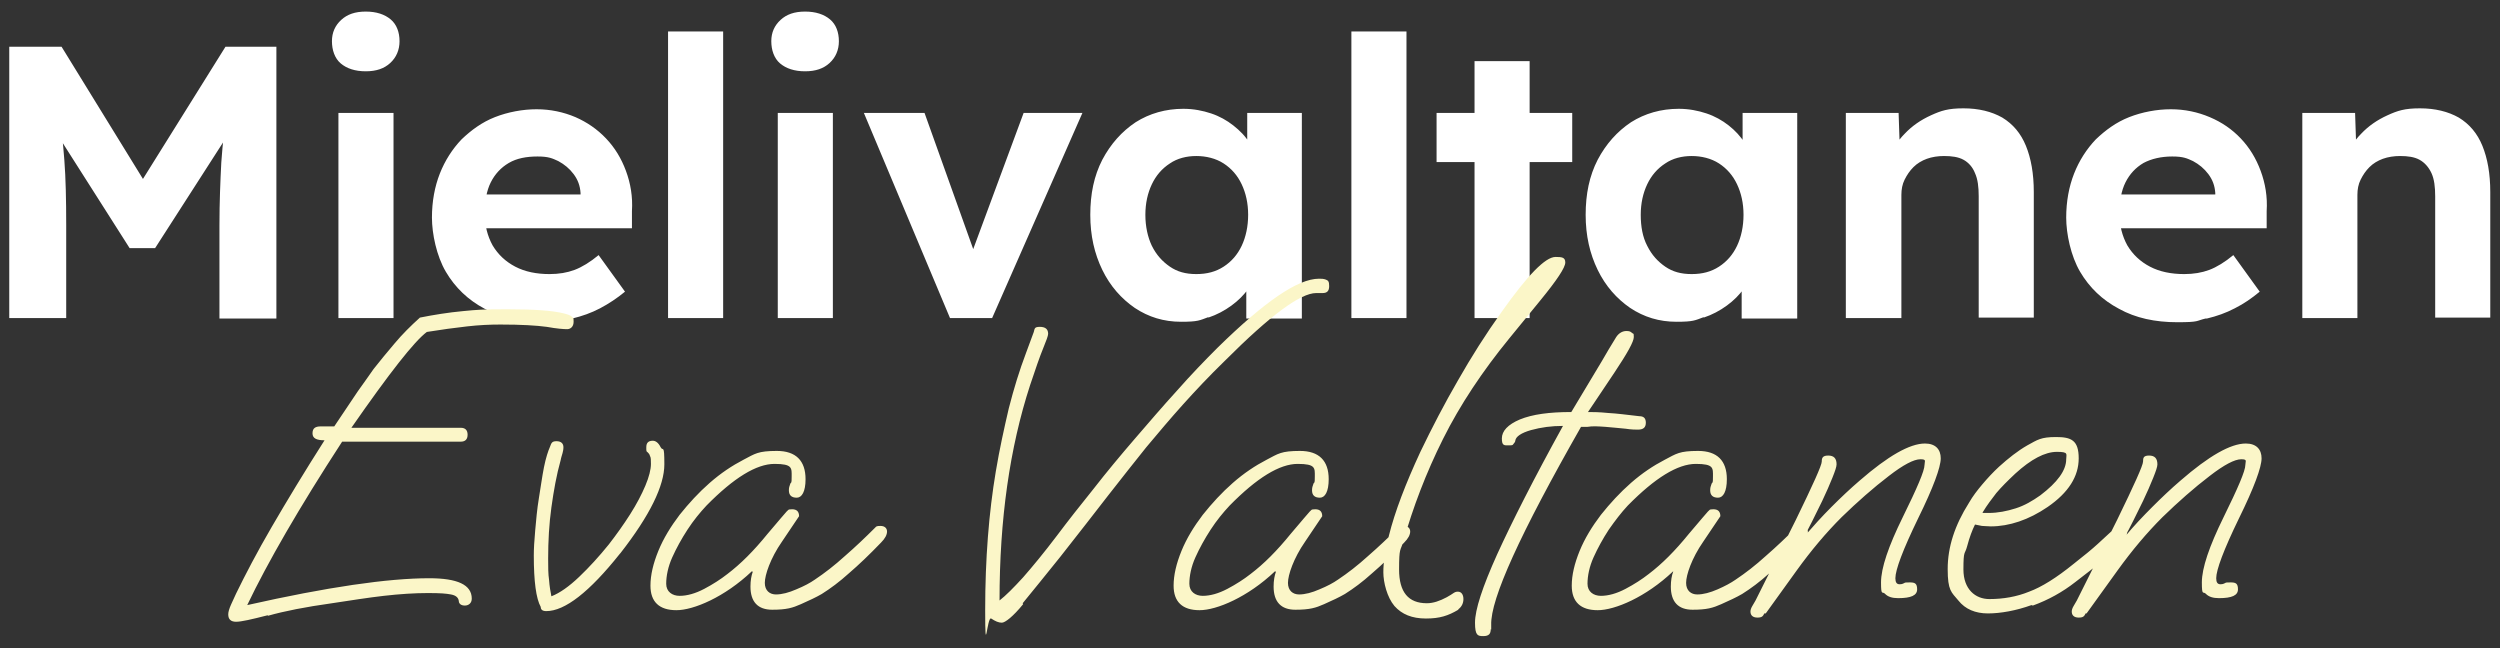
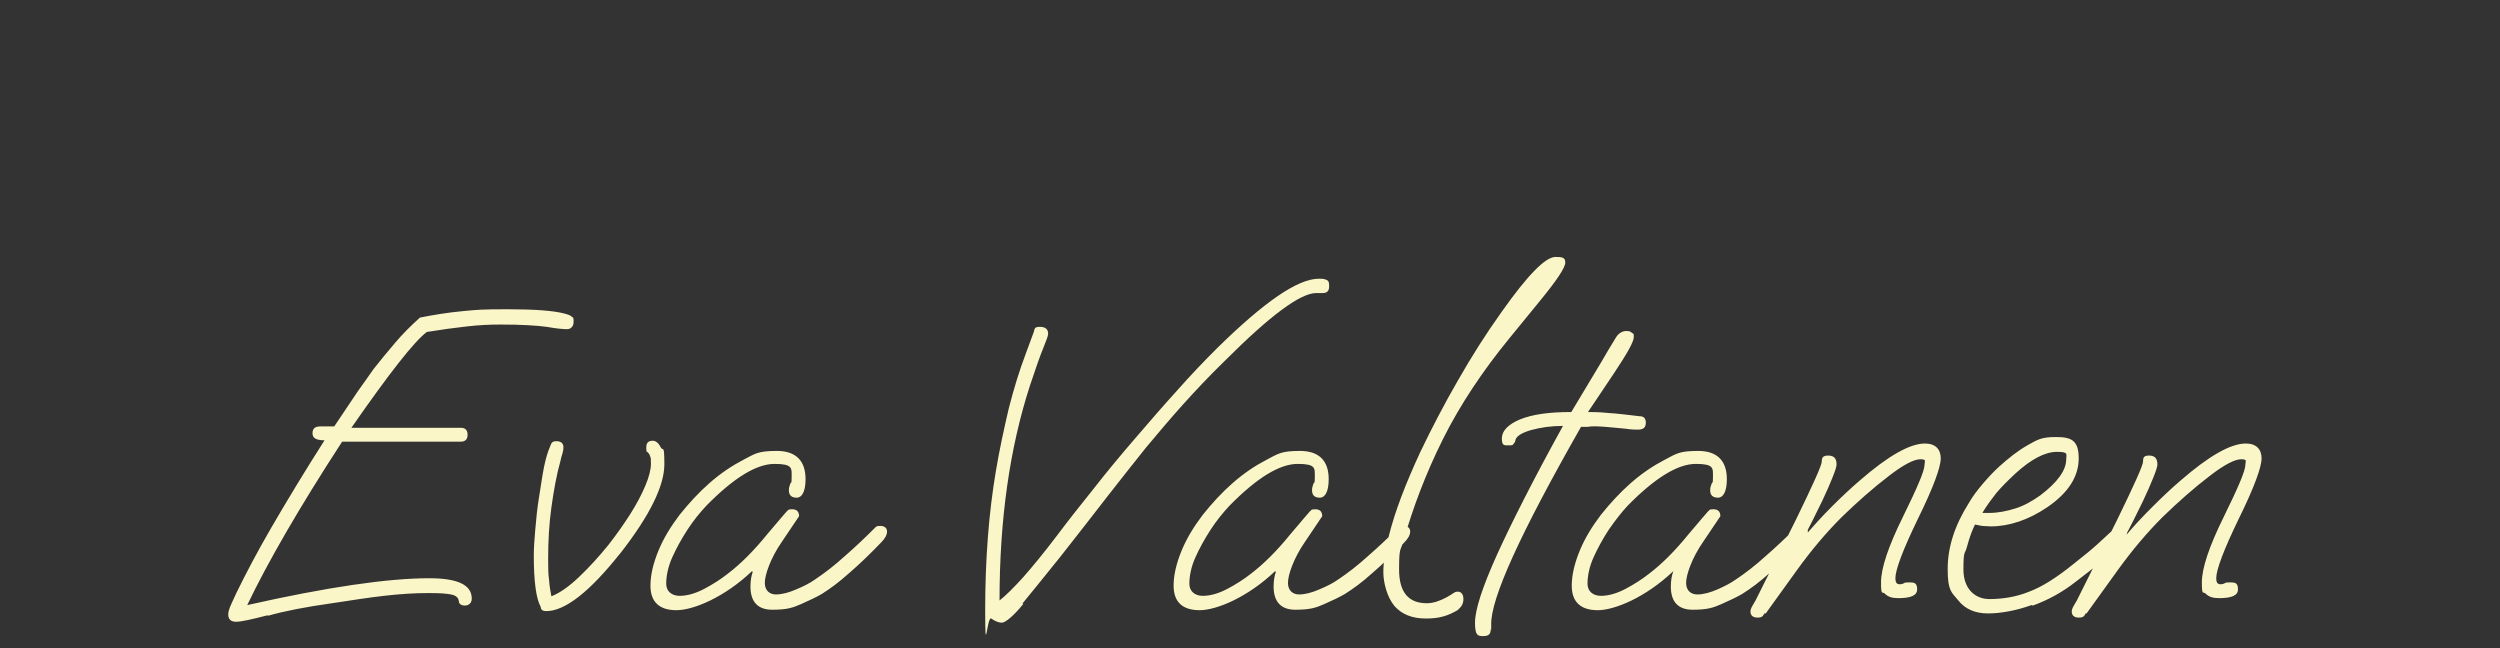
<svg xmlns="http://www.w3.org/2000/svg" id="Layer_1" version="1.1" viewBox="0 0 540 140">
  <rect x="0" y="0" width="540" height="140" fill="#333333" stroke="none" />
  <defs>
    <style> .st0 { fill: #fff; } .st1 { fill: #fbf6c8; } </style>
  </defs>
-   <path class="st0" d="M499.9,68.7h9.3v-26.6c0-1.2.2-2.3.7-3.3.5-1,1.1-1.9,1.9-2.7.8-.8,1.8-1.4,2.9-1.8,1.1-.4,2.4-.6,3.7-.6,1.7,0,3.1.2,4.2.8,1.1.6,2,1.6,2.6,2.9.6,1.3.8,3,.8,5v26.2h11.9v-27.1c0-4-.6-7.3-1.7-10-1.1-2.7-2.8-4.7-5.1-6.1-2.3-1.3-5.1-2-8.4-2s-4.8.5-7,1.5c-2.2,1-4.1,2.3-5.7,4-1.6,1.6-2.7,3.5-3.3,5.5l2.3-1-.3-9h-11.4v44.3h2.6ZM476.7,68.8c2.1-.5,4.1-1.2,6-2.2,2-1,3.7-2.2,5.4-3.6l-5.7-7.9c-1.8,1.5-3.6,2.6-5.2,3.2-1.6.6-3.4.9-5.4.9-2.8,0-5.3-.5-7.4-1.6-2.1-1.1-3.7-2.6-4.9-4.6-1.1-2-1.7-4.3-1.7-6.9s.4-4.9,1.3-6.7c.9-1.8,2.2-3.2,3.9-4.2,1.7-.9,3.8-1.4,6.2-1.4s3.2.4,4.5,1c1.3.7,2.4,1.6,3.3,2.8.9,1.2,1.4,2.5,1.5,4.1v1.8l1.3-1.5h-27.7l1.9,7.3h35.6v-3.7c.2-3.1-.3-6-1.3-8.7-1-2.7-2.4-5-4.3-7-1.9-2-4.1-3.5-6.7-4.6-2.6-1.1-5.4-1.7-8.4-1.7s-6.2.6-9,1.7c-2.8,1.1-5.1,2.8-7.2,4.8-2,2.1-3.6,4.6-4.7,7.4-1.1,2.8-1.7,6-1.7,9.5s1,8.3,3,11.7c2,3.4,4.8,6.1,8.4,8,3.6,2,7.8,2.9,12.6,2.9s4-.3,6.1-.8M401.4,68.7h9.3v-26.6c0-1.2.2-2.3.7-3.3.5-1,1.1-1.9,1.9-2.7.8-.8,1.8-1.4,2.9-1.8,1.1-.4,2.4-.6,3.7-.6,1.7,0,3.1.2,4.2.8,1.1.6,2,1.6,2.5,2.9.6,1.3.8,3,.8,5v26.2h11.9v-27.1c0-4-.6-7.3-1.7-10-1.1-2.7-2.8-4.7-5.1-6.1-2.3-1.3-5.1-2-8.4-2s-4.8.5-7,1.5c-2.2,1-4.1,2.3-5.7,4-1.6,1.6-2.7,3.5-3.3,5.5l2.3-1-.3-9h-11.4v44.3h2.6ZM359.7,57.6c-1.6-1.1-2.9-2.5-3.9-4.5-1-1.9-1.4-4.2-1.4-6.7s.5-4.7,1.4-6.6c.9-1.9,2.2-3.4,3.9-4.5,1.6-1.1,3.6-1.6,5.7-1.6s4.2.5,5.9,1.6c1.7,1.1,3,2.6,3.9,4.5.9,1.9,1.4,4.1,1.4,6.6s-.5,4.8-1.4,6.7c-.9,1.9-2.2,3.4-3.9,4.5-1.7,1.1-3.6,1.6-5.9,1.6s-4.1-.5-5.7-1.6M368,68.6c1.8-.6,3.5-1.5,5-2.6,1.5-1.1,2.7-2.3,3.7-3.7,1-1.4,1.7-2.9,2.2-4.4l-2.7.3v10.6h12V24.4h-11.8v10.8l2.5.4c-.4-1.7-1.1-3.2-2-4.7-1-1.5-2.1-2.7-3.5-3.8-1.4-1.1-3-2-4.8-2.6-1.8-.6-3.8-1-6-1-3.8,0-7.3,1-10.3,2.9-3,2-5.4,4.7-7.2,8.1-1.8,3.5-2.6,7.4-2.6,11.9s.9,8.4,2.6,11.9c1.7,3.5,4.1,6.2,7,8.2,3,2,6.3,3,10,3s4-.3,5.9-1M339.6,24.4h-29.3v10.6h29.3v-10.6ZM330.4,13.2h-11.9v55.5h11.9V13.2ZM303.8,6.8h-11.9v61.9h11.9V6.8ZM252.7,57.6c-1.6-1.1-2.9-2.5-3.9-4.5-.9-1.9-1.4-4.2-1.4-6.7s.5-4.7,1.4-6.6c.9-1.9,2.2-3.4,3.9-4.5,1.6-1.1,3.6-1.6,5.7-1.6s4.2.5,5.9,1.6c1.7,1.1,3,2.6,3.9,4.5.9,1.9,1.4,4.1,1.4,6.6s-.5,4.8-1.4,6.7c-.9,1.9-2.2,3.4-3.9,4.5-1.7,1.1-3.6,1.6-5.9,1.6s-4.1-.5-5.7-1.6M261,68.6c1.8-.6,3.5-1.5,5-2.6,1.5-1.1,2.7-2.3,3.7-3.7,1-1.4,1.7-2.9,2.2-4.4l-2.7.3v10.6h12V24.4h-11.8v10.8l2.5.4c-.4-1.7-1.1-3.2-2-4.7-.9-1.5-2.1-2.7-3.5-3.8-1.4-1.1-3-2-4.8-2.6-1.8-.6-3.8-1-6-1-3.8,0-7.3,1-10.3,2.9-3,2-5.4,4.7-7.2,8.1-1.8,3.5-2.6,7.4-2.6,11.9s.9,8.4,2.6,11.9c1.7,3.5,4.1,6.2,7,8.2,3,2,6.3,3,10,3s4-.3,5.9-1M214.3,68.7l19.5-44.3h-12.7l-12.4,33.5,2.8-.5-11.8-33h-13.1l18.6,44.3h9.1ZM179.2,13.6c1.3-1.2,2-2.8,2-4.7s-.6-3.6-1.9-4.7c-1.3-1.1-3.1-1.7-5.4-1.7s-4,.6-5.3,1.8c-1.3,1.2-2,2.7-2,4.6s.6,3.7,1.9,4.8c1.3,1.1,3.1,1.7,5.4,1.7s4-.6,5.3-1.8M179.9,24.4h-11.9v44.3h11.9V24.4ZM156.2,6.8h-11.9v61.9h11.9V6.8ZM123.6,68.8c2.1-.5,4.1-1.2,6-2.2,1.9-1,3.7-2.2,5.4-3.6l-5.7-7.9c-1.8,1.5-3.6,2.6-5.2,3.2-1.6.6-3.4.9-5.4.9-2.8,0-5.3-.5-7.4-1.6-2.1-1.1-3.7-2.6-4.9-4.6-1.1-2-1.7-4.3-1.7-6.9s.4-4.9,1.3-6.7c.9-1.8,2.2-3.2,3.9-4.2s3.8-1.4,6.2-1.4,3.2.4,4.5,1c1.3.7,2.4,1.6,3.3,2.8.9,1.2,1.4,2.5,1.5,4.1v1.8l1.3-1.5h-27.7l1.9,7.3h35.6v-3.7c.2-3.1-.3-6-1.3-8.7-1-2.7-2.4-5-4.3-7-1.9-2-4.1-3.5-6.6-4.6-2.6-1.1-5.4-1.7-8.4-1.7s-6.2.6-9,1.7-5.1,2.8-7.2,4.8c-2,2.1-3.6,4.6-4.7,7.4-1.1,2.8-1.7,6-1.7,9.5s1,8.3,3,11.7c2,3.4,4.8,6.1,8.4,8,3.6,2,7.8,2.9,12.6,2.9s4-.3,6.1-.8M84.3,13.6c1.3-1.2,2-2.8,2-4.7s-.6-3.6-1.9-4.7c-1.3-1.1-3.1-1.7-5.4-1.7s-4,.6-5.3,1.8-2,2.7-2,4.6.6,3.7,1.9,4.8c1.3,1.1,3.1,1.7,5.4,1.7s4-.6,5.3-1.8M85,24.4h-11.9v44.3h11.9V24.4ZM14.3,68.7v-20.1c0-5.4-.1-10.1-.4-14-.3-3.9-.7-7.8-1.3-11.5l-1.4,4.1,16.8,26.4h5.5l17.1-26.6-1.5-3.9c-.6,4-1,7.9-1.3,12-.2,4-.4,8.5-.4,13.6v20.1h12.3V10.1h-11l-21.6,34.6h7.5c0,0-21.3-34.6-21.3-34.6H2v58.6h12.3Z" />
  <path class="st1" d="M450.7,132.5l6.7-9.3c3.1-4.3,6.3-8.1,9.7-11.5,3.4-3.3,6.8-6.3,10.2-8.9,3.1-2.4,5.4-3.6,6.8-3.6s.9.4.9,1.2c0,1.3-1.6,5-4.7,11.3-3.1,6.3-4.7,11-4.7,14.1s.3,1.8.9,2.5c.6.6,1.5.9,2.8.9,2.8,0,4.1-.6,4.1-1.9s-.5-1.5-1.6-1.5-.9,0-1.3.2c-.4.2-.7.2-.9.2-.6,0-.9-.4-.9-1.3,0-1.8,1.6-6.1,4.9-12.9,3.3-6.7,4.9-11.1,4.9-13s-1.1-3.2-3.4-3.2c-3.3,0-8,2.7-14.1,8-2.1,1.8-4.1,3.7-6.1,5.7-2,2-4,4.1-5.9,6.4,1-1.8,2.3-4.4,3.9-7.7.9-1.9,1.6-3.5,2.2-5,.6-1.5.9-2.4.9-2.9,0-1.3-.6-1.9-1.8-1.9s-1.3.5-1.3,1.3-1.9,5-5.6,12.6l-8.7,17.4c-.2.3-.4.7-.7,1.2-.3.5-.4.9-.4,1.2,0,.8.5,1.3,1.5,1.3s1.2-.3,1.5-.9M428.3,110.6c.9-1.5,1.9-2.8,2.9-4.1,1.1-1.3,2.4-2.6,4.1-4.2,3.4-3.1,6.4-4.7,9-4.7s2,.5,2,1.6c0,2.4-1.9,5-5.6,7.8-1.7,1.2-3.4,2.2-5.3,2.8s-3.8,1-5.9,1-.9,0-1.3-.2M439.1,130.8c3.3-1.2,6.4-2.9,9.2-5.1,2.6-2,4.6-3.5,5.8-4.7,1.2-1.1,2.4-2.2,3.5-3.2,1.3-1.3,1.9-2.3,1.9-3s-.2-.7-.5-.9c-.3-.2-.6-.3-1-.3s-.7.1-1.1.4c-1.3,1.2-2.6,2.4-3.8,3.5-1.2,1.1-2.9,2.5-5.2,4.3-3.7,3-6.9,5-9.6,6-2.7,1.1-5.6,1.6-8.6,1.6s-5.6-2.1-5.6-6.4.3-3.1.8-5c.5-1.9,1.1-3.5,1.7-4.7.4.1.9.2,1.5.3.5,0,1.2.1,1.9.1,4,0,8.2-1.4,12.3-4.2,4.5-3.1,6.7-6.6,6.7-10.5s-1.6-4.6-4.9-4.6-4,.6-6.2,1.8c-2.1,1.2-4.1,2.8-6.1,4.6-1.3,1.2-2.5,2.5-3.6,3.8-1.1,1.3-2.1,2.6-2.9,4-3.1,4.9-4.6,9.6-4.6,14.3s.8,5,2.3,6.8c1.5,1.9,3.7,2.8,6.4,2.8s6.1-.6,9.4-1.8M381.4,132.5l6.7-9.3c3.1-4.3,6.3-8.1,9.7-11.5,3.4-3.3,6.8-6.3,10.2-8.9,3.1-2.4,5.4-3.6,6.8-3.6s.9.4.9,1.2c0,1.3-1.6,5-4.7,11.3-3.1,6.3-4.7,11-4.7,14.1s.3,1.8.9,2.5c.6.6,1.5.9,2.8.9,2.8,0,4.1-.6,4.1-1.9s-.5-1.5-1.6-1.5-.9,0-1.3.2c-.4.2-.7.2-.9.2-.6,0-.9-.4-.9-1.3,0-1.8,1.6-6.1,4.9-12.9,3.3-6.7,4.9-11.1,4.9-13s-1.1-3.2-3.4-3.2c-3.3,0-8,2.7-14.1,8-2.1,1.8-4.1,3.7-6.1,5.7-2,2-3.9,4.1-5.9,6.4,1-1.8,2.3-4.4,3.9-7.7.9-1.9,1.6-3.5,2.2-5,.6-1.5.9-2.4.9-2.9,0-1.3-.6-1.9-1.8-1.9s-1.4.5-1.4,1.3-1.9,5-5.6,12.6l-8.7,17.4c-.2.3-.4.7-.7,1.2-.3.5-.4.9-.4,1.2,0,.8.5,1.3,1.5,1.3s1.2-.3,1.5-.9M361.4,123.5c-.3.8-.5,1.9-.5,3.2,0,3.3,1.6,5,4.7,5s4.4-.4,6.2-1.2c1.8-.8,3.3-1.5,4.5-2.2,1.9-1.2,3.8-2.6,5.9-4.5,2.1-1.8,4.4-4,6.9-6.6.9-.9,1.4-1.7,1.4-2.4s-.5-1.2-1.4-1.2-.9.1-1.2.4c-2.1,2.1-4.2,4.1-6.5,6.1-2.2,2-4.4,3.7-6.5,5.1-1,.7-2.3,1.4-3.9,2.1-1.6.7-3.1,1.1-4.4,1.1s-2.4-.8-2.4-2.5,1.2-5.3,3.7-8.9l3.7-5.5c0-1-.5-1.5-1.5-1.5s-.8.2-1.2.5c-.9,1-1.7,2-2.4,2.8-.7.8-1.3,1.5-1.7,2-3,3.7-5.8,6.5-8.7,8.7-1.4,1.1-3.1,2.2-5,3.2-1.9,1-3.7,1.5-5.3,1.5s-2.9-.9-2.9-2.6.4-3.7,1.3-5.7c.9-2,2-4,3.3-6,1.4-2,2.7-3.7,4.1-5.2,5.9-6,10.8-9,14.7-9s3.7.9,3.7,2.7-.1,1.1-.3,1.6c-.2.5-.3.9-.3,1.4,0,1.1.6,1.6,1.7,1.6s1.9-1.3,1.9-4c0-4-2.1-6.1-6.2-6.1s-4.7.6-7.2,1.9c-2.5,1.3-4.9,2.9-7.3,5-2.4,2.1-4.5,4.4-6.5,6.9-1.9,2.5-3.5,5.1-4.6,7.8-1.1,2.7-1.7,5.2-1.7,7.5,0,3.5,1.9,5.3,5.6,5.3s10.4-2.8,16.3-8.4M322.1,136v-1c-.2-5.6,6.3-19.8,19.4-42.8h1.4c1.1-.2,2.4-.1,3.9,0,1.5.1,3,.3,4.3.4,1.3.2,2.2.2,2.7.2,1.2,0,1.7-.5,1.7-1.5s-.5-1.4-1.4-1.4c-2.6-.3-4.9-.6-6.8-.7-1.9-.2-3.4-.2-4.3-.2.3-.4,2.2-3.3,5.7-8.5,2.8-4.2,4.2-6.7,4.2-7.7s-.1-.6-.4-.9c-.3-.3-.6-.4-1.2-.4-.8,0-1.6.4-2.2,1.3-.6,1-1.2,2-1.7,2.8-.5.9-1,1.7-1.4,2.4l-6.6,11c-4.8,0-8.4.5-11.1,1.6-2.6,1.1-3.9,2.5-3.9,4.1s.5,1.5,1.5,1.5.8-.1,1-.3c.2-.2.4-.5.4-.7.1-.9,1.3-1.7,3.4-2.3,2.2-.6,4.4-.9,6.9-.9-6.3,11.4-11,20.7-14.2,27.7-3.2,7.1-4.8,12-4.8,14.8s.6,2.9,1.8,2.9,1.6-.5,1.6-1.5M315,131.6c.7-.5,1.1-1.3,1.1-2.2s-.4-1.6-1.2-1.6-.9.4-2.4,1.2c-1.5.8-2.9,1.3-4.3,1.3-4,0-6-2.4-6-7.3s.3-3.9.9-6c2.1-7.4,4.9-14.8,8.6-22.2,3.7-7.4,8.5-14.6,14.3-21.7l6.7-8.2c3.6-4.4,5.4-7.1,5.4-8.2s-.7-1.2-2.1-1.2c-2.2,0-6,3.9-11.6,11.8-3.5,4.9-6.6,9.8-9.5,14.9-2.9,5-5.6,10.2-8.1,15.4-3.2,6.9-5.5,12.9-6.8,18.1-.8,3.1-1.2,5.7-1.2,7.9s.8,5.4,2.4,7.3c1.6,1.8,3.8,2.7,6.8,2.7s4.8-.6,7-1.9M275.6,123.5c-.3.8-.5,1.9-.5,3.2,0,3.3,1.6,5,4.7,5s4.4-.4,6.2-1.2c1.8-.8,3.3-1.5,4.5-2.2,1.9-1.2,3.8-2.6,5.9-4.5,2.1-1.8,4.4-4,6.9-6.6.9-.9,1.3-1.7,1.3-2.4s-.5-1.2-1.4-1.2-.9.1-1.2.4c-2.1,2.1-4.2,4.1-6.5,6.1-2.2,2-4.4,3.7-6.5,5.1-1,.7-2.3,1.4-4,2.1-1.6.7-3.1,1.1-4.4,1.1s-2.4-.8-2.4-2.5,1.2-5.3,3.7-8.9l3.7-5.5c0-1-.5-1.5-1.5-1.5s-.8.2-1.2.5c-.9,1-1.7,2-2.4,2.8-.7.8-1.3,1.5-1.7,2-3,3.7-5.8,6.5-8.7,8.7-1.4,1.1-3.1,2.2-5,3.2-1.9,1-3.7,1.5-5.3,1.5s-2.9-.9-2.9-2.6.4-3.7,1.3-5.7c.9-2,2-4,3.3-6,1.3-2,2.7-3.7,4.1-5.2,5.9-6,10.8-9,14.7-9s3.7.9,3.7,2.7-.1,1.1-.3,1.6c-.2.5-.3.9-.3,1.4,0,1.1.6,1.6,1.7,1.6s1.9-1.3,1.9-4c0-4-2.1-6.1-6.2-6.1s-4.7.6-7.2,1.9c-2.5,1.3-4.9,2.9-7.3,5-2.4,2.1-4.5,4.4-6.5,6.9-1.9,2.5-3.5,5.1-4.6,7.8-1.1,2.7-1.7,5.2-1.7,7.5,0,3.5,1.9,5.3,5.6,5.3s10.4-2.8,16.3-8.4M220.9,130.3c2.2-2.7,4.9-6,8.1-10,3.9-5,7.4-9.4,10.3-13.2,3-3.8,5.7-7.3,8.3-10.5,2.6-3.1,5.2-6.2,7.9-9.2,2.7-3,5.7-6.2,9.1-9.5,9.8-9.8,16.3-14.6,19.7-14.6s.5,0,.7,0c.2,0,.4,0,.7,0,1,0,1.4-.5,1.4-1.5s-.2-1.2-.7-1.4c-.5-.2-1-.2-1.5-.2-4.6,0-11.8,5-21.9,14.9-2.8,2.8-5.7,5.8-8.7,9.2-3.1,3.4-6.1,6.9-9.2,10.5-3.1,3.6-6.1,7.2-8.9,10.8-2.9,3.6-5.5,6.9-7.9,10.1-2.8,3.7-5.2,6.6-7.3,9-2.1,2.3-3.8,4-5.1,5,0-17.5,2.2-33,6.6-46.5,1.2-3.6,2.1-6.2,2.8-7.9.7-1.7,1.1-2.8,1.1-3.2,0-1-.6-1.5-1.8-1.5s-1.1.4-1.3,1.1l-1.7,4.6c-1.4,3.7-2.6,7.6-3.7,11.9-1,4.3-2,8.8-2.8,13.6-1.5,8.9-2.3,18.9-2.3,30s.4,1.2,1.3,1.8c.9.6,1.6.9,2.3.9s2.4-1.3,4.6-4M162.6,123.5c-.3.8-.5,1.9-.5,3.2,0,3.3,1.6,5,4.7,5s4.4-.4,6.2-1.2c1.8-.8,3.3-1.5,4.5-2.2,1.9-1.2,3.8-2.6,5.9-4.5,2.1-1.8,4.4-4,6.9-6.6.9-.9,1.3-1.7,1.3-2.4s-.5-1.2-1.4-1.2-.9.1-1.2.4c-2.1,2.1-4.2,4.1-6.5,6.1-2.2,2-4.4,3.7-6.5,5.1-1,.7-2.3,1.4-4,2.1-1.6.7-3.1,1.1-4.4,1.1s-2.4-.8-2.4-2.5,1.2-5.3,3.7-8.9l3.7-5.5c0-1-.5-1.5-1.5-1.5s-.8.2-1.2.5c-.9,1-1.7,2-2.4,2.8-.7.8-1.3,1.5-1.7,2-3,3.7-5.8,6.5-8.7,8.7-1.4,1.1-3.1,2.2-5,3.2-1.9,1-3.7,1.5-5.3,1.5s-2.9-.9-2.9-2.6.4-3.7,1.3-5.7c.9-2,2-4,3.3-6,1.3-2,2.7-3.7,4.1-5.2,5.9-6,10.8-9,14.7-9s3.7.9,3.7,2.7-.1,1.1-.3,1.6c-.2.5-.3.9-.3,1.4,0,1.1.6,1.6,1.7,1.6s1.9-1.3,1.9-4c0-4-2.1-6.1-6.2-6.1s-4.7.6-7.2,1.9c-2.5,1.3-4.9,2.9-7.3,5-2.4,2.1-4.5,4.4-6.5,6.9-1.9,2.5-3.5,5.1-4.6,7.8-1.1,2.7-1.7,5.2-1.7,7.5,0,3.5,1.9,5.3,5.6,5.3s10.4-2.8,16.3-8.4M134,119.5c6.4-8.2,9.5-14.6,9.5-19.2s-.3-2.7-.8-3.7c-.5-1-1.1-1.4-1.7-1.4-1,0-1.4.5-1.4,1.4s0,.9.3,1.1c.2.2.4.4.5.8.2.3.2.9.2,1.7,0,1.2-.4,2.8-1.2,4.7-.8,1.9-1.9,4-3.3,6.2-1.4,2.2-2.9,4.3-4.6,6.5-2.1,2.6-4.2,4.9-6.4,7-2.2,2.1-4.2,3.5-6,4.2-.2-1-.4-2.1-.5-3.5-.2-1.3-.2-2.9-.2-4.6,0-3.8.2-7.5.7-11.1.5-3.6,1.1-7,2-10.2.1-.6.3-1.1.4-1.5.1-.4.2-.8.2-1.3,0-.8-.5-1.3-1.5-1.3s-1.1.4-1.4,1.2c-.4.9-.9,2.4-1.3,4.4-.4,2-.7,4.3-1.1,6.7s-.6,4.8-.8,7c-.2,2.2-.3,4-.3,5.4,0,5.6.5,9.3,1.5,11.1,0,.6.4.9,1.2.9,4,0,9.3-4.1,15.9-12.4M57.9,133c3.5-1,8.1-1.9,13.8-2.7,4-.6,7.7-1.2,11.2-1.6,3.5-.4,6.7-.6,9.5-.6s3.9.1,5,.3c1.1.2,1.6.7,1.7,1.4,0,.6.5,1,1.3,1s1.5-.5,1.5-1.5c0-3-3.1-4.4-9.2-4.4-8.9,0-22,1.9-39.3,5.8,4.4-9.2,11.2-21,20.5-35.3h25.6c1,0,1.5-.5,1.5-1.5s-.5-1.5-1.5-1.5h-23.6c8.2-11.8,13.6-18.7,16.3-20.7,3.1-.5,6-.9,8.7-1.2,2.6-.3,5-.4,7.2-.4,4.5,0,7.8.2,10,.5,2.2.4,3.7.5,4.4.5s1.4-.5,1.4-1.6-.1-.8-.4-1.1c-.3-.3-.9-.5-1.7-.7-2.3-.6-6.4-.9-12.1-.9s-6.5.1-9.7.4c-3.2.3-6.3.8-9.3,1.4-2,1.8-3.8,3.6-5.4,5.5-1.6,1.9-3.2,3.8-4.6,5.6-.8,1.2-2,2.8-3.4,4.8-1.4,2.1-3.1,4.6-5.1,7.6h-2.9c-1.2,0-1.8.4-1.8,1.5s.9,1.5,2.6,1.5c-4.4,6.9-8.2,13.2-11.4,18.7-3.2,5.5-5.7,10.3-7.7,14.4-.3.7-.7,1.5-1.1,2.4-.4.9-.6,1.6-.6,2.1,0,1.1.6,1.6,1.7,1.6s3.3-.5,6.8-1.4" />
</svg>